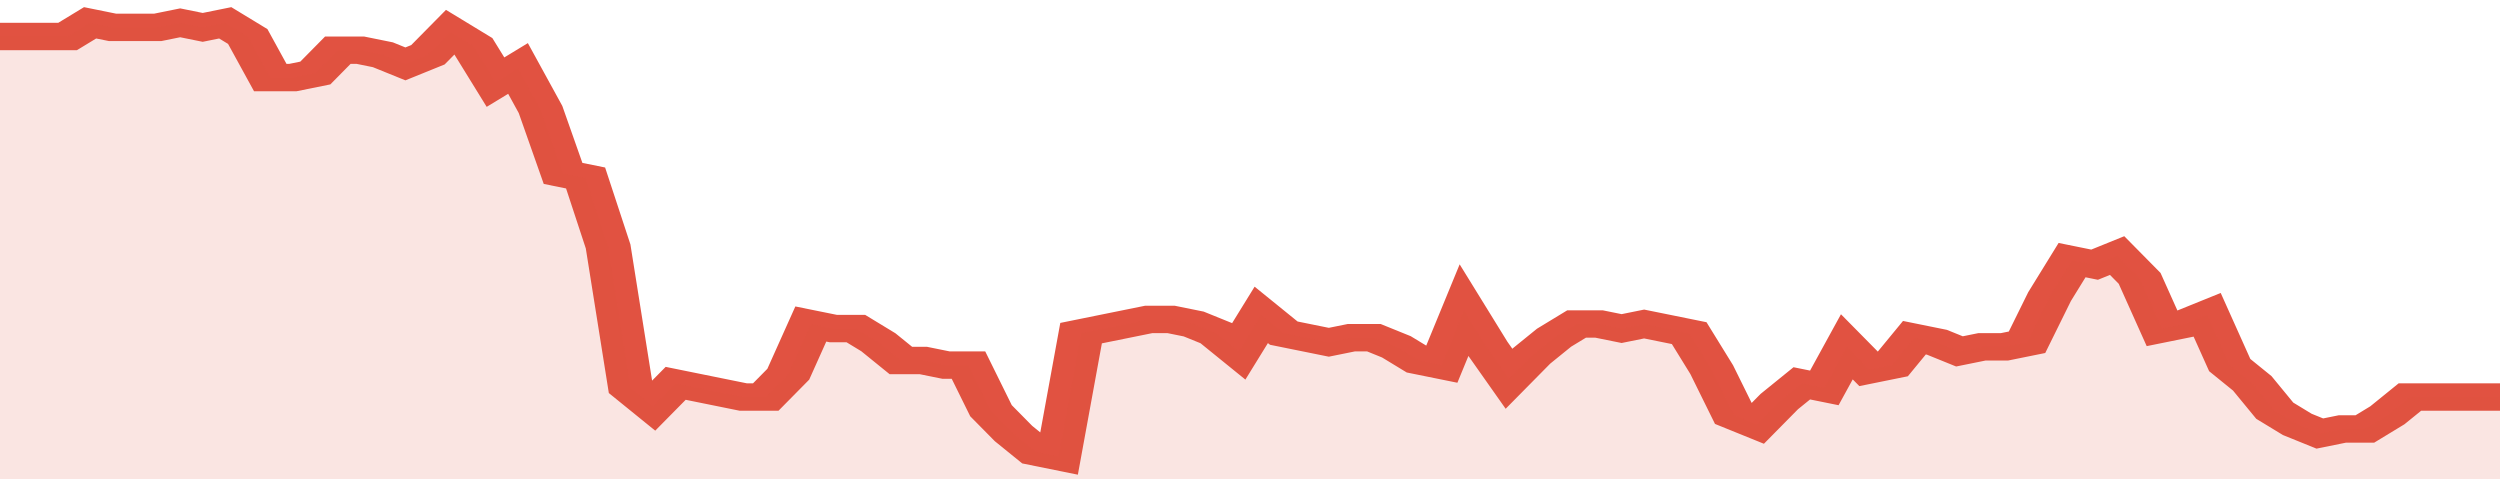
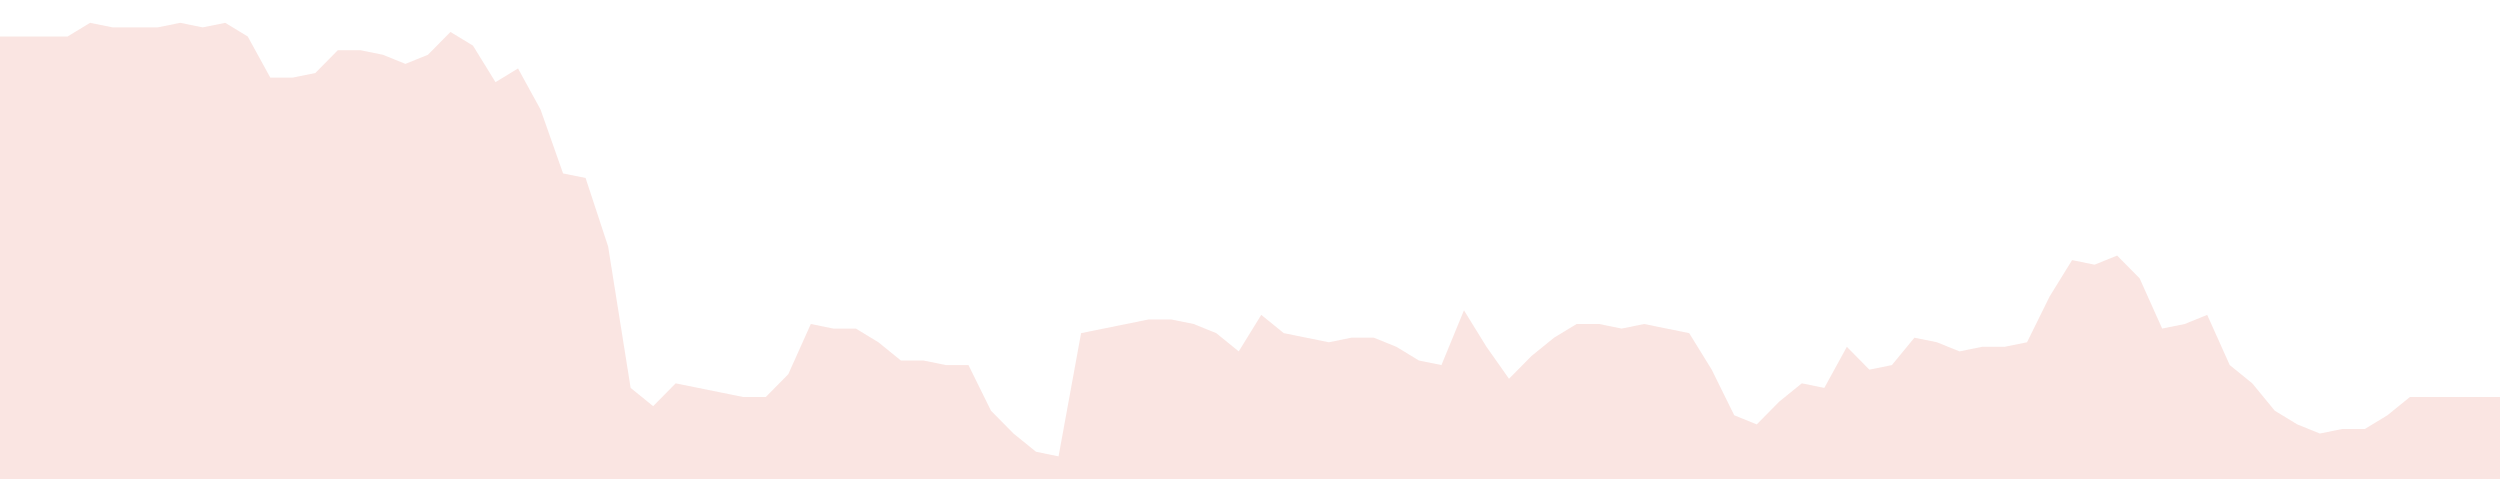
<svg xmlns="http://www.w3.org/2000/svg" viewBox="0 0 333 105" width="120" height="23" preserveAspectRatio="none">
-   <polyline fill="none" stroke="#E15241" stroke-width="6" points="0, 8 3, 8 6, 8 9, 8 12, 5 15, 6 18, 6 21, 6 24, 5 27, 6 30, 5 33, 8 36, 17 39, 17 42, 16 45, 11 48, 11 51, 12 54, 14 57, 12 60, 7 63, 10 66, 18 69, 15 72, 24 75, 38 78, 39 81, 54 84, 85 87, 89 90, 84 93, 85 96, 86 99, 87 102, 87 105, 82 108, 71 111, 72 114, 72 117, 75 120, 79 123, 79 126, 80 129, 80 132, 90 135, 95 138, 99 141, 100 144, 73 147, 72 150, 71 153, 70 156, 70 159, 71 162, 73 165, 77 168, 69 171, 73 174, 74 177, 75 180, 74 183, 74 186, 76 189, 79 192, 80 195, 68 198, 76 201, 83 204, 78 207, 74 210, 71 213, 71 216, 72 219, 71 222, 72 225, 73 228, 81 231, 91 234, 93 237, 88 240, 84 243, 85 246, 76 249, 81 252, 80 255, 74 258, 75 261, 77 264, 76 267, 76 270, 75 273, 65 276, 57 279, 58 282, 56 285, 61 288, 72 291, 71 294, 69 297, 80 300, 84 303, 90 306, 93 309, 95 312, 94 315, 94 318, 91 321, 87 324, 87 327, 87 330, 87 333, 87 333, 87 "> </polyline>
  <polygon fill="#E15241" opacity="0.15" points="0, 105 0, 8 3, 8 6, 8 9, 8 12, 5 15, 6 18, 6 21, 6 24, 5 27, 6 30, 5 33, 8 36, 17 39, 17 42, 16 45, 11 48, 11 51, 12 54, 14 57, 12 60, 7 63, 10 66, 18 69, 15 72, 24 75, 38 78, 39 81, 54 84, 85 87, 89 90, 84 93, 85 96, 86 99, 87 102, 87 105, 82 108, 71 111, 72 114, 72 117, 75 120, 79 123, 79 126, 80 129, 80 132, 90 135, 95 138, 99 141, 100 144, 73 147, 72 150, 71 153, 70 156, 70 159, 71 162, 73 165, 77 168, 69 171, 73 174, 74 177, 75 180, 74 183, 74 186, 76 189, 79 192, 80 195, 68 198, 76 201, 83 204, 78 207, 74 210, 71 213, 71 216, 72 219, 71 222, 72 225, 73 228, 81 231, 91 234, 93 237, 88 240, 84 243, 85 246, 76 249, 81 252, 80 255, 74 258, 75 261, 77 264, 76 267, 76 270, 75 273, 65 276, 57 279, 58 282, 56 285, 61 288, 72 291, 71 294, 69 297, 80 300, 84 303, 90 306, 93 309, 95 312, 94 315, 94 318, 91 321, 87 324, 87 327, 87 330, 87 333, 87 333, 105 " />
</svg>